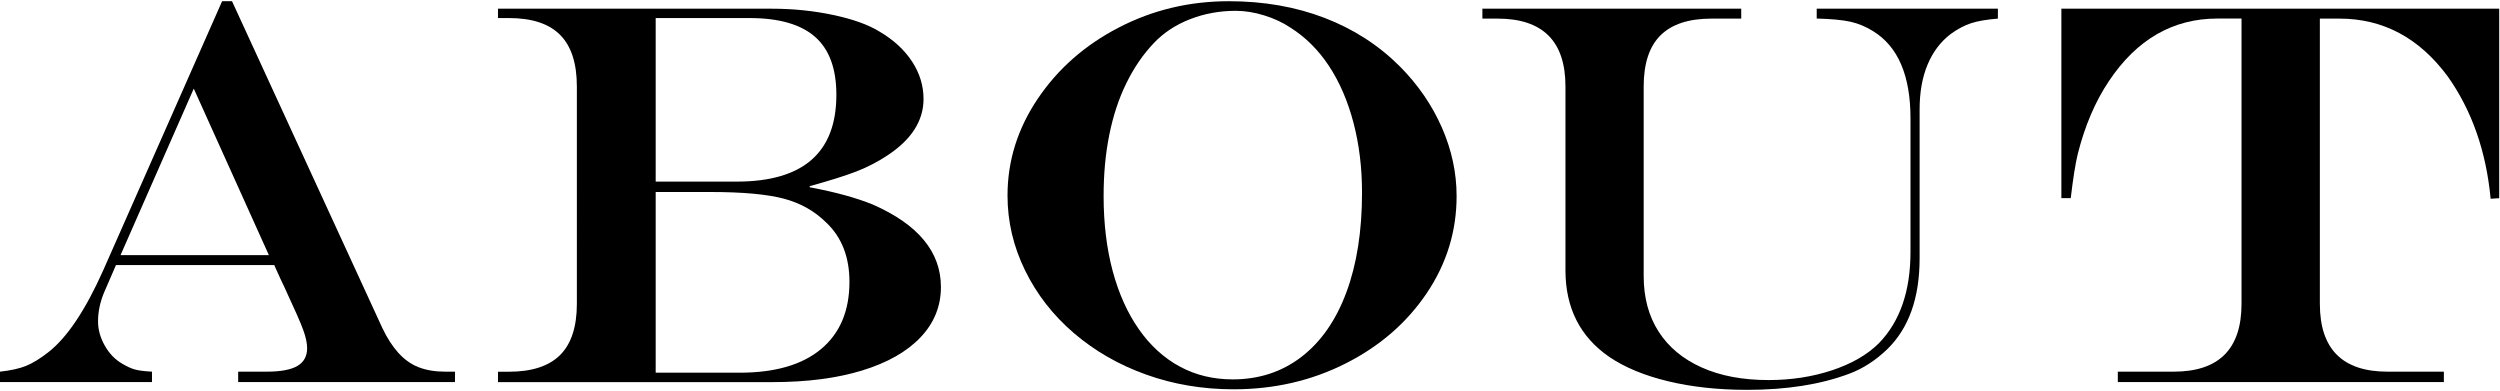
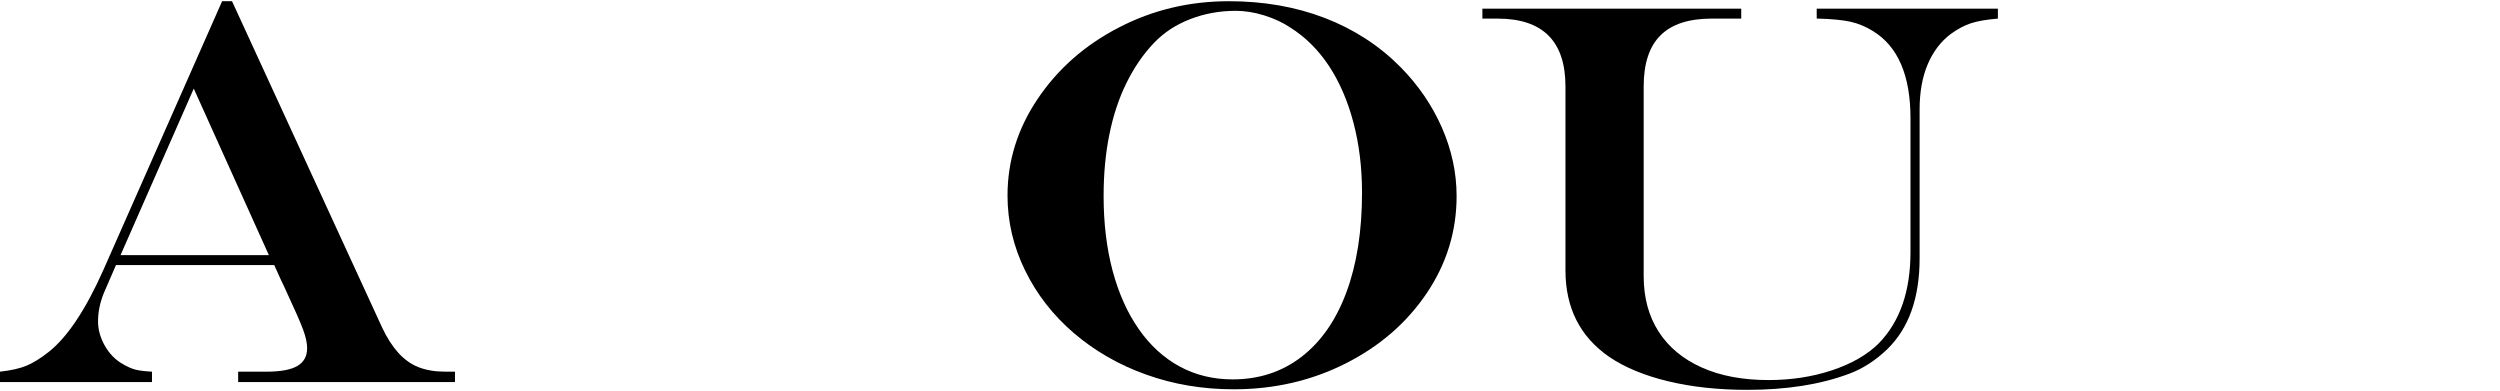
<svg xmlns="http://www.w3.org/2000/svg" version="1.1" id="レイヤー_1" x="0px" y="0px" viewBox="0 0 411.06 64.29" style="enable-background:new 0 0 411.06 64.29;" xml:space="preserve">
  <g>
    <path d="M36.52,0.2h1.63l24.7,53.7c0.79,1.67,1.68,3.05,2.66,4.13c0.98,1.08,2.09,1.87,3.32,2.35s2.68,0.73,4.35,0.73h1.63v1.71   H39.16v-1.71h4.66c2.31,0,4.01-0.31,5.08-0.94c1.07-0.63,1.6-1.6,1.6-2.92c0-0.82-0.21-1.82-0.64-2.99   c-0.42-1.17-1.36-3.3-2.79-6.37c-0.09-0.18-0.22-0.47-0.4-0.88c-0.18-0.41-0.37-0.81-0.57-1.19l-1.01-2.24H19.07l-1.98,4.57   c-0.64,1.55-0.97,3.12-0.97,4.7c0,1.35,0.37,2.68,1.12,4s1.72,2.31,2.92,2.99c0.79,0.47,1.5,0.78,2.13,0.94   c0.63,0.16,1.53,0.27,2.7,0.33v1.71H0v-1.71c1.82-0.2,3.26-0.53,4.33-0.97c1.07-0.44,2.26-1.17,3.58-2.2   c3.1-2.4,6.14-6.93,9.1-13.58L36.52,0.2z M31.86,14.57L19.82,41.95h24.39L31.86,14.57z" />
-     <path d="M81.88,1.43h45c3.49,0,6.86,0.34,10.11,1.03c3.25,0.69,5.8,1.6,7.65,2.75c2.29,1.35,4.06,2.98,5.32,4.9   c1.26,1.92,1.89,3.98,1.89,6.17c0,3.57-1.98,6.67-5.93,9.27c-1.58,1.05-3.28,1.93-5.1,2.64c-1.82,0.7-4.38,1.51-7.69,2.42v0.18   c4.22,0.79,7.69,1.74,10.42,2.86c7.44,3.28,11.16,7.79,11.16,13.54c0,3.16-1.12,5.93-3.36,8.28c-2.24,2.36-5.44,4.17-9.6,5.45   c-4.16,1.27-9.07,1.91-14.72,1.91H81.88v-1.71h1.8c3.78,0,6.58-0.92,8.42-2.75c1.83-1.83,2.75-4.64,2.75-8.42V14.22   c0-3.81-0.92-6.64-2.75-8.48c-1.83-1.85-4.64-2.77-8.42-2.77h-1.8V1.43z M107.81,2.97v26.89h13.32c10.93,0,16.39-4.76,16.39-14.28   c0-4.28-1.16-7.45-3.49-9.51s-5.93-3.1-10.79-3.1H107.81z M107.81,31.57v29.71h13.8c5.83,0,10.3-1.3,13.4-3.89   c3.1-2.59,4.66-6.28,4.66-11.05c0-4.07-1.26-7.31-3.78-9.71c-1.9-1.9-4.23-3.22-6.99-3.96c-2.75-0.73-6.78-1.1-12.08-1.1H107.81z" />
    <path d="M202.06,0.2c5.74,0,10.99,0.92,15.75,2.75c4.76,1.83,8.9,4.5,12.41,8.02c2.96,2.99,5.24,6.32,6.86,10   c1.61,3.68,2.42,7.43,2.42,11.27c0,5.77-1.63,11.09-4.9,15.95c-3.27,4.86-7.71,8.72-13.32,11.56c-5.61,2.84-11.76,4.26-18.44,4.26   c-5.1,0-9.9-0.81-14.39-2.42c-4.5-1.61-8.46-3.89-11.89-6.83s-6.1-6.38-8.02-10.31c-1.92-3.93-2.88-8.03-2.88-12.3   c0-5.68,1.65-10.99,4.97-15.91c3.31-4.92,7.75-8.83,13.32-11.71C189.52,1.64,195.55,0.2,202.06,0.2z M203.2,1.78   c-2.67,0-5.18,0.46-7.54,1.38c-2.36,0.92-4.34,2.23-5.95,3.93c-1.76,1.85-3.26,4.04-4.5,6.57c-1.25,2.53-2.18,5.36-2.81,8.48   c-0.63,3.12-0.94,6.48-0.94,10.09c0,4.51,0.5,8.62,1.49,12.33c1,3.71,2.43,6.9,4.31,9.58c1.87,2.68,4.12,4.72,6.72,6.13   c2.61,1.41,5.51,2.11,8.7,2.11c4.34,0,8.11-1.24,11.32-3.71c3.21-2.48,5.67-6.01,7.38-10.61c1.71-4.6,2.57-10.06,2.57-16.39   c0-4.1-0.47-7.94-1.41-11.51c-0.94-3.57-2.29-6.69-4.04-9.34c-1.76-2.65-3.88-4.75-6.37-6.31c-1.23-0.82-2.65-1.48-4.26-1.98   C206.25,2.03,204.69,1.78,203.2,1.78z" />
    <path d="M243.72,1.43h42.58v1.63h-4.88c-3.75,0-6.55,0.92-8.39,2.75c-1.85,1.83-2.77,4.64-2.77,8.42v31.16   c0,3.54,0.82,6.59,2.46,9.14c1.64,2.55,4,4.51,7.08,5.89c3.08,1.38,6.74,2.07,10.99,2.07c3.72,0,7.19-0.53,10.42-1.6   c3.22-1.07,5.79-2.54,7.69-4.42c3.49-3.57,5.23-8.58,5.23-15.03V19.45c0-7.03-2.05-11.81-6.15-14.33c-1.17-0.73-2.4-1.25-3.69-1.54   c-1.29-0.29-3.15-0.47-5.58-0.53V1.43h29.79v1.63c-1.85,0.15-3.31,0.4-4.39,0.75c-1.08,0.35-2.2,0.94-3.34,1.76   c-1.67,1.26-2.94,2.94-3.82,5.03c-0.88,2.09-1.32,4.56-1.32,7.4v24.48c0,6.5-1.77,11.48-5.32,14.94c-1.96,1.88-4.06,3.22-6.28,4.04   c-4.69,1.76-10.27,2.64-16.74,2.64c-4.78,0-9.11-0.47-13.01-1.41c-3.9-0.94-7.12-2.27-9.67-4c-4.81-3.31-7.21-8.06-7.21-14.24   V14.22c0-7.44-3.72-11.16-11.16-11.16h-2.5V1.43z" />
-     <path d="M338.95,1.43h71.98v31.16l-1.41,0.09c-0.73-7.79-3.08-14.49-7.03-20.08c-4.69-6.36-10.63-9.54-17.84-9.54h-3.21v46.89   c0,7.44,3.71,11.16,11.12,11.16h9.27v1.71h-53.61v-1.71h9.18c7.44,0,11.16-3.72,11.16-11.16V3.05h-3.96   c-7.32,0-13.27,3.43-17.84,10.28c-2.26,3.37-3.97,7.38-5.14,12.04c-0.38,1.58-0.76,3.98-1.14,7.21h-1.54V1.43z" />
  </g>
</svg>